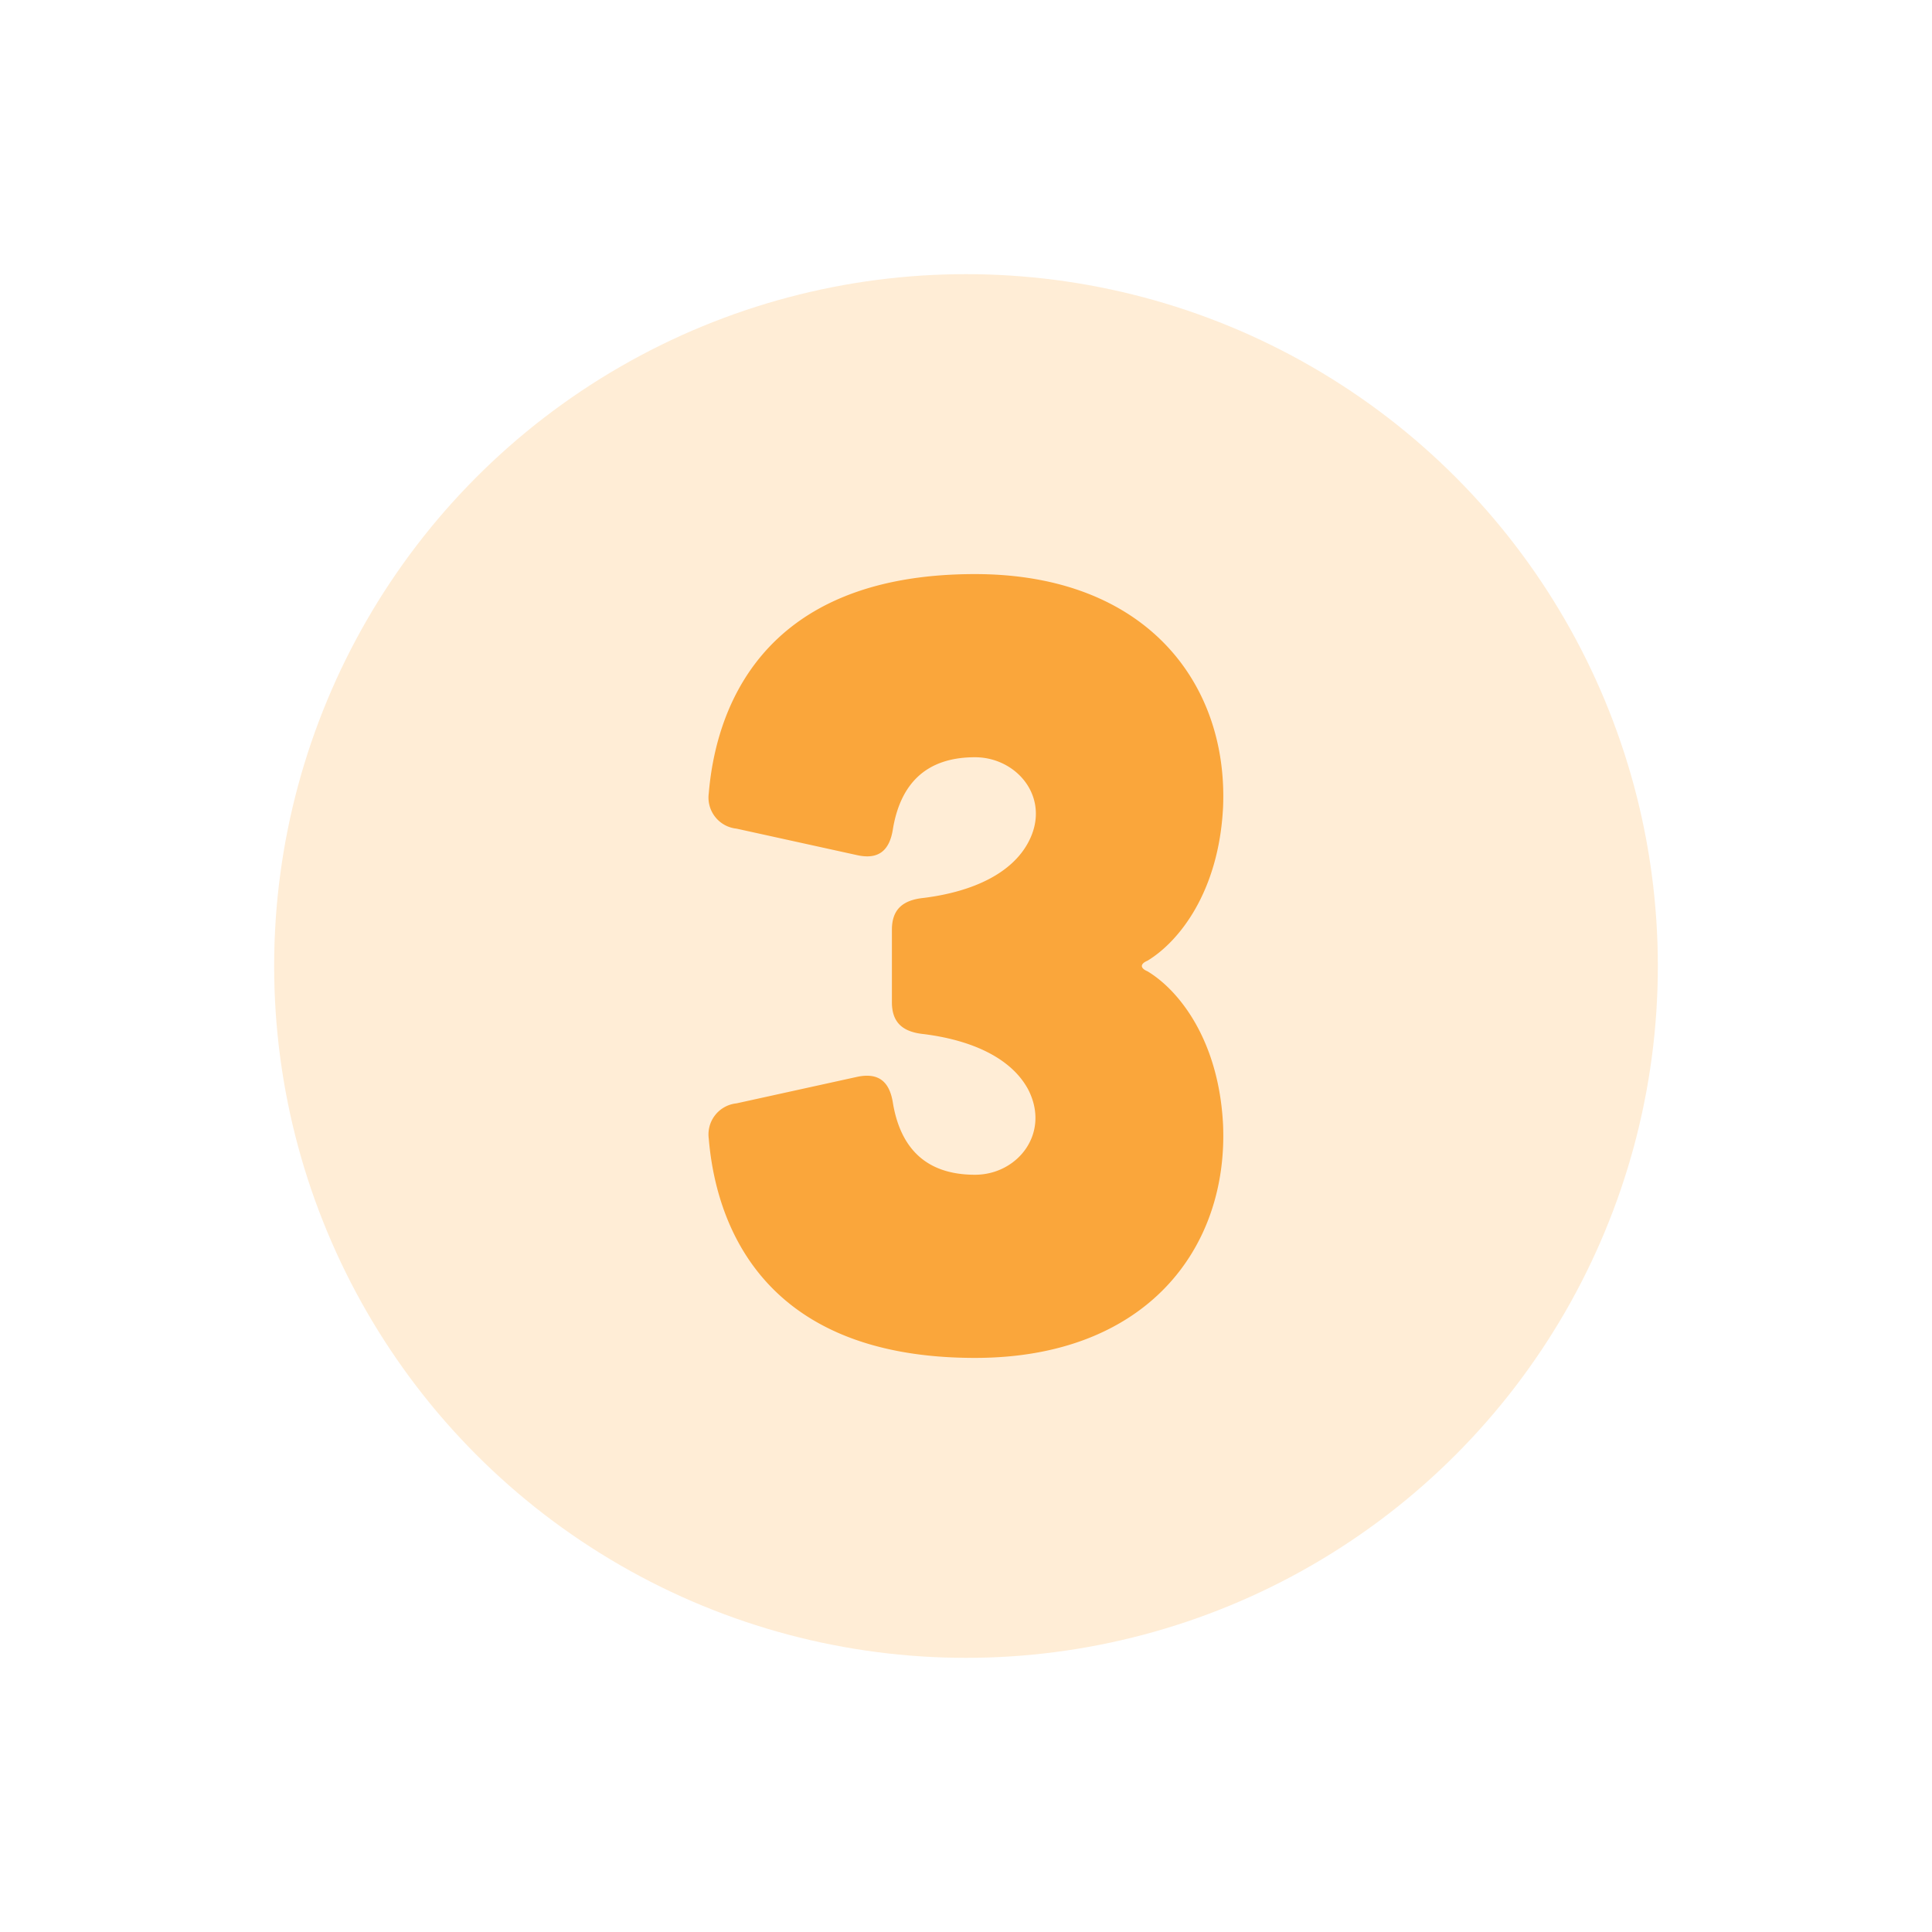
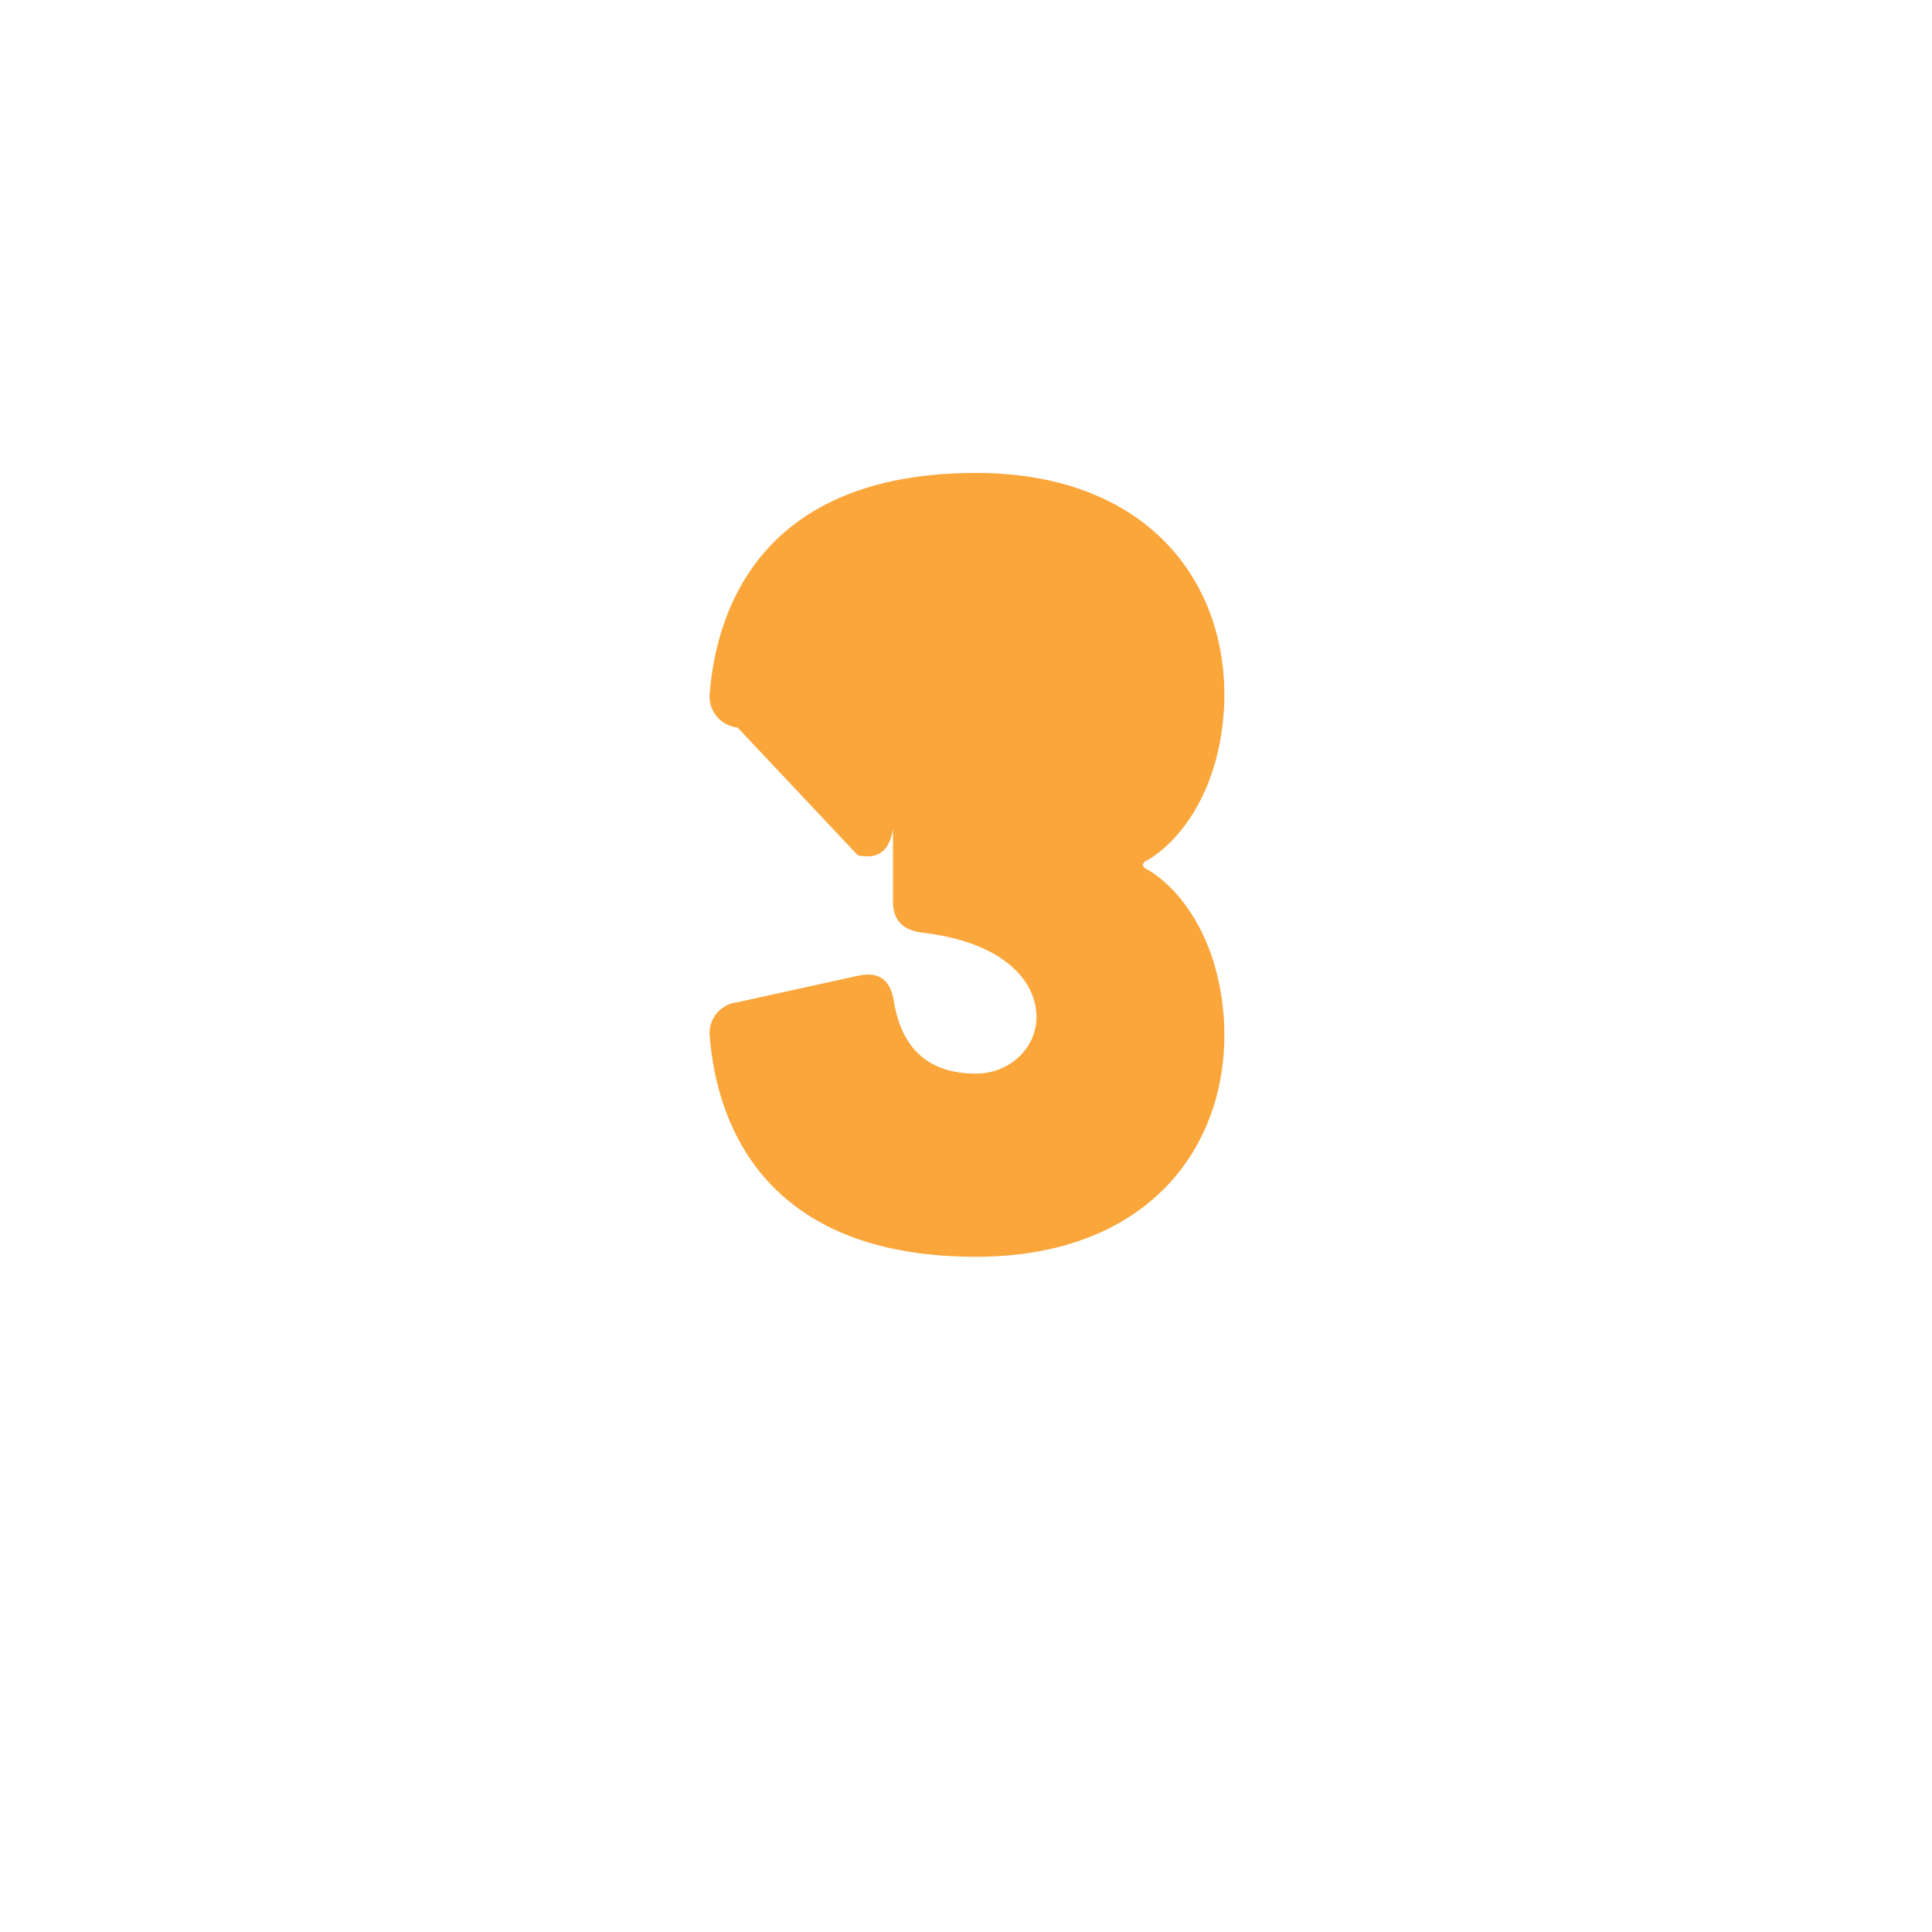
<svg xmlns="http://www.w3.org/2000/svg" id="Layer_1" data-name="Layer 1" viewBox="0 0 200 200">
  <defs>
    <style>.cls-1{fill:#fea636;fill-opacity:0.2;}.cls-2{fill:#faa63b;}</style>
  </defs>
-   <circle class="cls-1" cx="100" cy="100" r="71.62" />
-   <path class="cls-2" d="M88.8,88.54C91,89,92.11,88,92.44,85.78c.77-4.52,3.31-7.39,8.49-7.39,4.41,0,7.94,4.3,5.51,8.82-1.65,3.09-5.51,5.07-10.8,5.74-2.21.22-3.31,1.21-3.31,3.3v7.5c0,2.09,1.1,3.08,3.31,3.3,5.29.67,9.15,2.65,10.8,5.74,2.32,4.52-1.1,8.82-5.51,8.82-5.18,0-7.72-2.87-8.49-7.39-.33-2.2-1.43-3.2-3.64-2.76l-12.56,2.76a3.23,3.23,0,0,0-2.87,3.64c.66,7.93,4.85,22.71,27.56,22.71,17.75,0,26.23-11.36,25.68-24.15-.44-8.7-4.52-13.88-7.82-15.87-.78-.33-.78-.77,0-1.1,3.3-2,7.38-7.17,7.82-15.87.55-12.79-7.93-24.15-25.68-24.15-22.71,0-26.9,14.78-27.56,22.71a3.23,3.23,0,0,0,2.87,3.64Z" />
+   <path class="cls-2" d="M88.8,88.54C91,89,92.11,88,92.44,85.78v7.5c0,2.09,1.1,3.08,3.31,3.3,5.29.67,9.15,2.65,10.8,5.74,2.32,4.52-1.1,8.82-5.51,8.82-5.18,0-7.72-2.87-8.49-7.39-.33-2.2-1.43-3.2-3.64-2.76l-12.56,2.76a3.23,3.23,0,0,0-2.87,3.64c.66,7.93,4.85,22.71,27.56,22.71,17.75,0,26.23-11.36,25.68-24.15-.44-8.7-4.52-13.88-7.82-15.87-.78-.33-.78-.77,0-1.1,3.3-2,7.38-7.17,7.82-15.87.55-12.79-7.93-24.15-25.68-24.15-22.71,0-26.9,14.78-27.56,22.71a3.23,3.23,0,0,0,2.87,3.64Z" />
</svg>